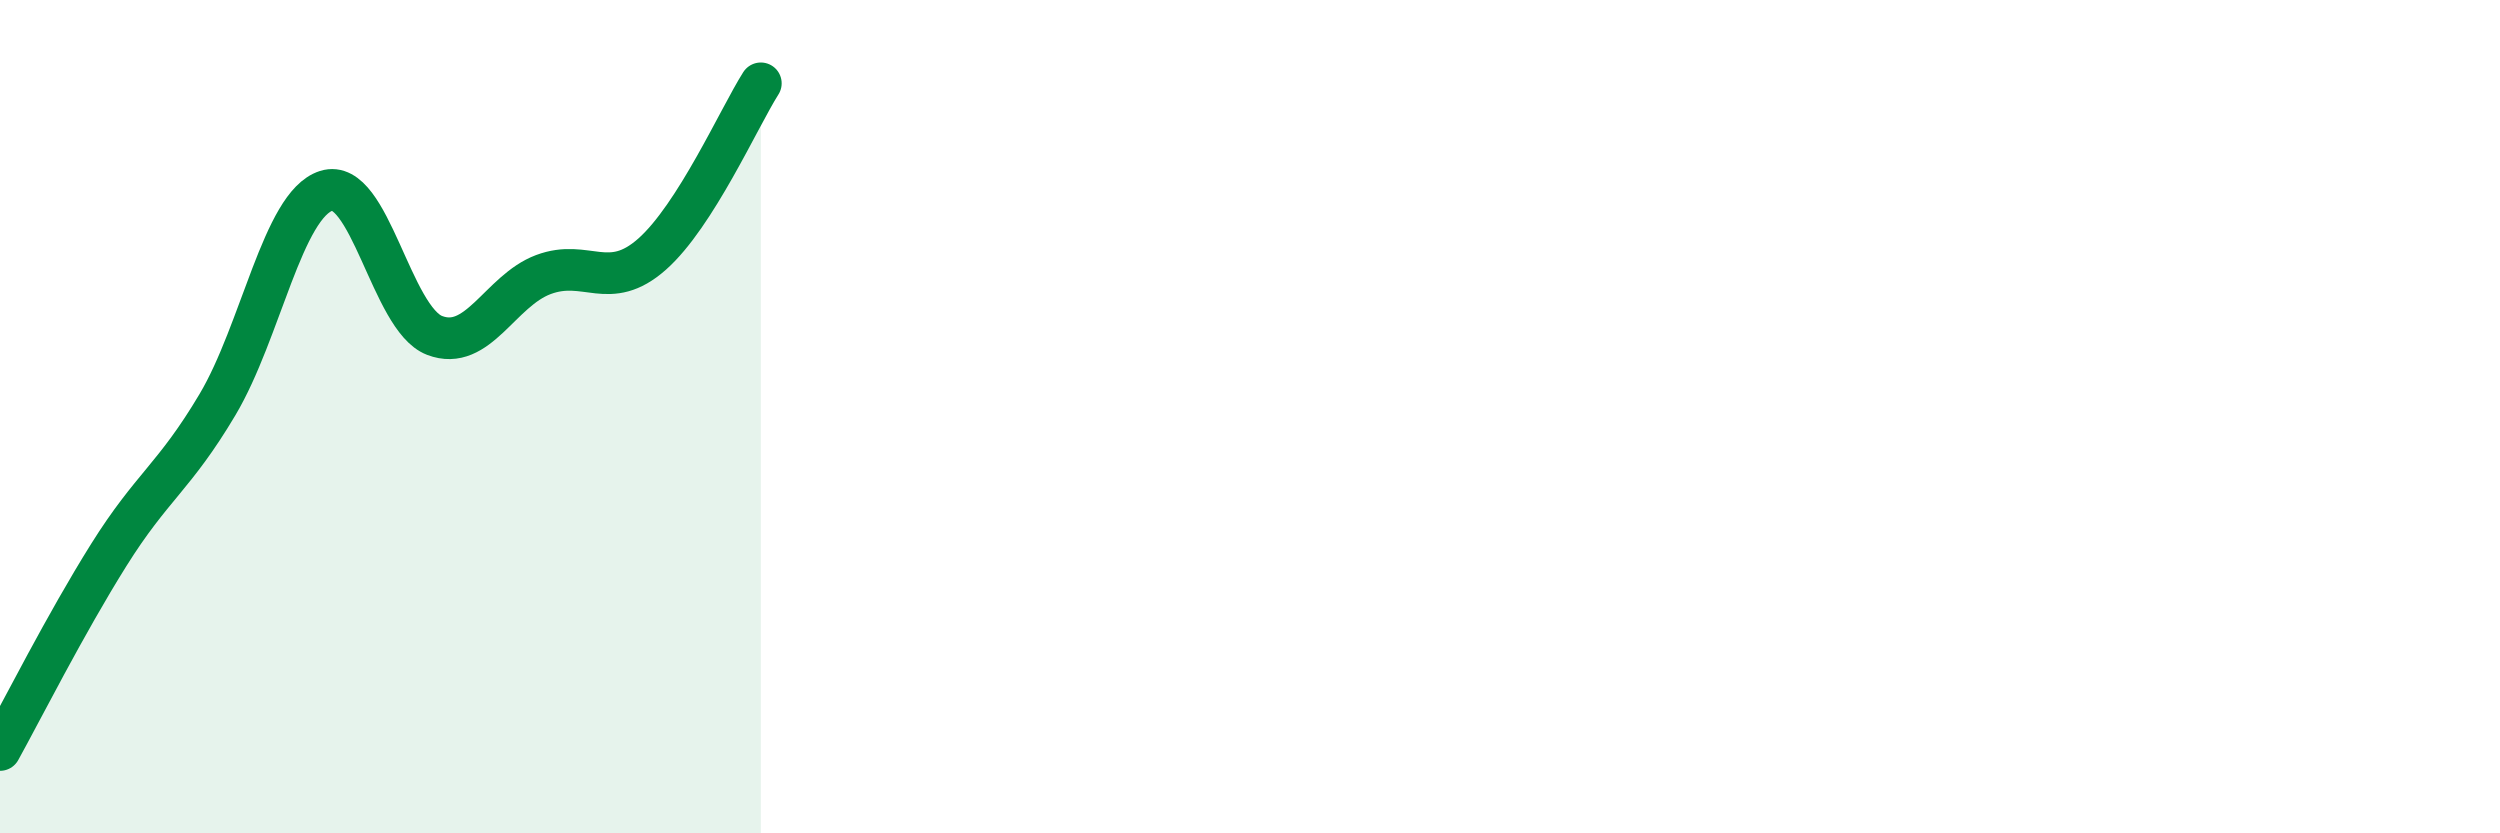
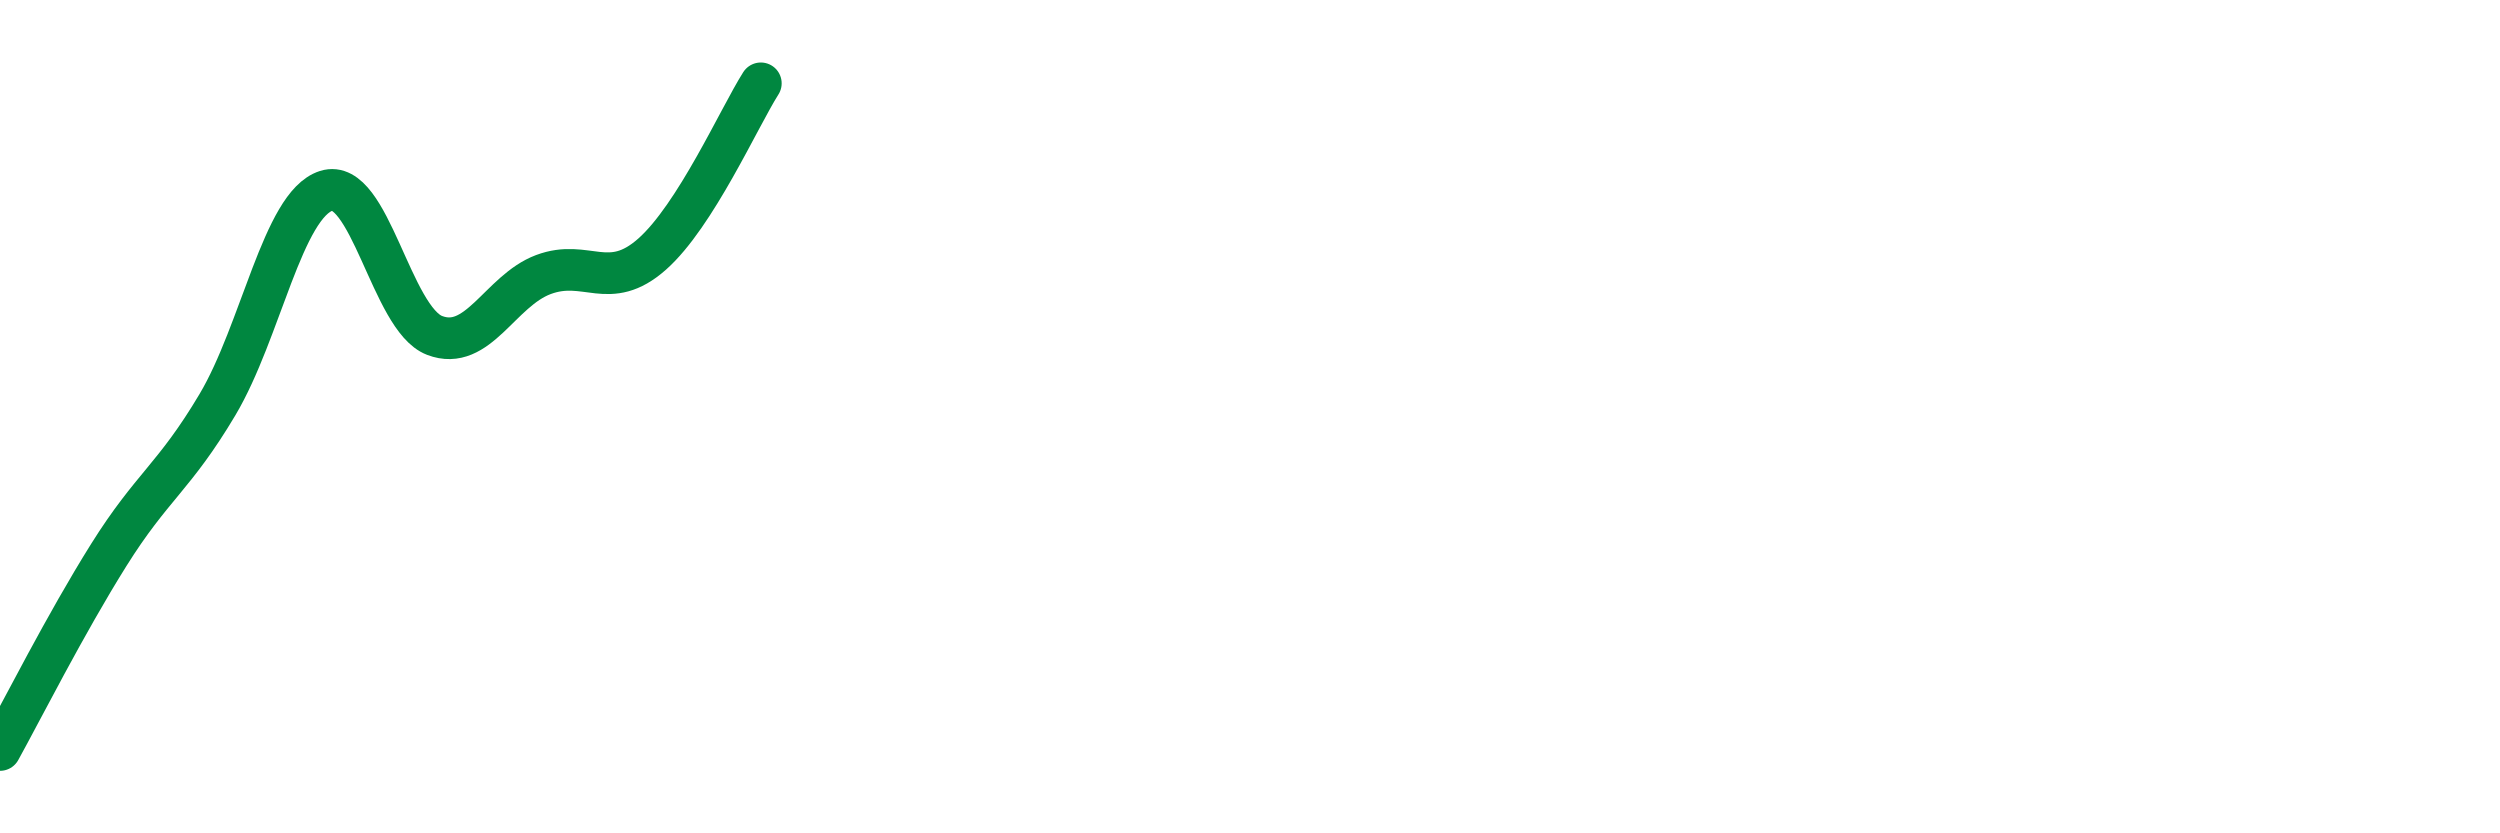
<svg xmlns="http://www.w3.org/2000/svg" width="60" height="20" viewBox="0 0 60 20">
-   <path d="M 0,18 C 0.52,17.06 1.57,14.98 2.61,13.32 C 3.65,11.66 4.18,11.46 5.22,9.71 C 6.26,7.96 6.79,4.91 7.83,4.58 C 8.87,4.25 9.39,7.65 10.43,8.05 C 11.47,8.45 12,6.98 13.04,6.59 C 14.08,6.2 14.61,7.02 15.65,6.1 C 16.69,5.18 17.74,2.82 18.26,2L18.26 20L0 20Z" fill="#008740" opacity="0.1" stroke-linecap="round" stroke-linejoin="round" />
  <path d="M 0,18 C 0.52,17.06 1.57,14.98 2.61,13.32 C 3.65,11.66 4.18,11.46 5.22,9.71 C 6.26,7.96 6.79,4.91 7.83,4.58 C 8.87,4.25 9.39,7.65 10.43,8.05 C 11.47,8.45 12,6.98 13.04,6.59 C 14.08,6.2 14.61,7.02 15.65,6.1 C 16.69,5.18 17.74,2.82 18.26,2" stroke="#008740" stroke-width="1" fill="none" stroke-linecap="round" stroke-linejoin="round" />
</svg>